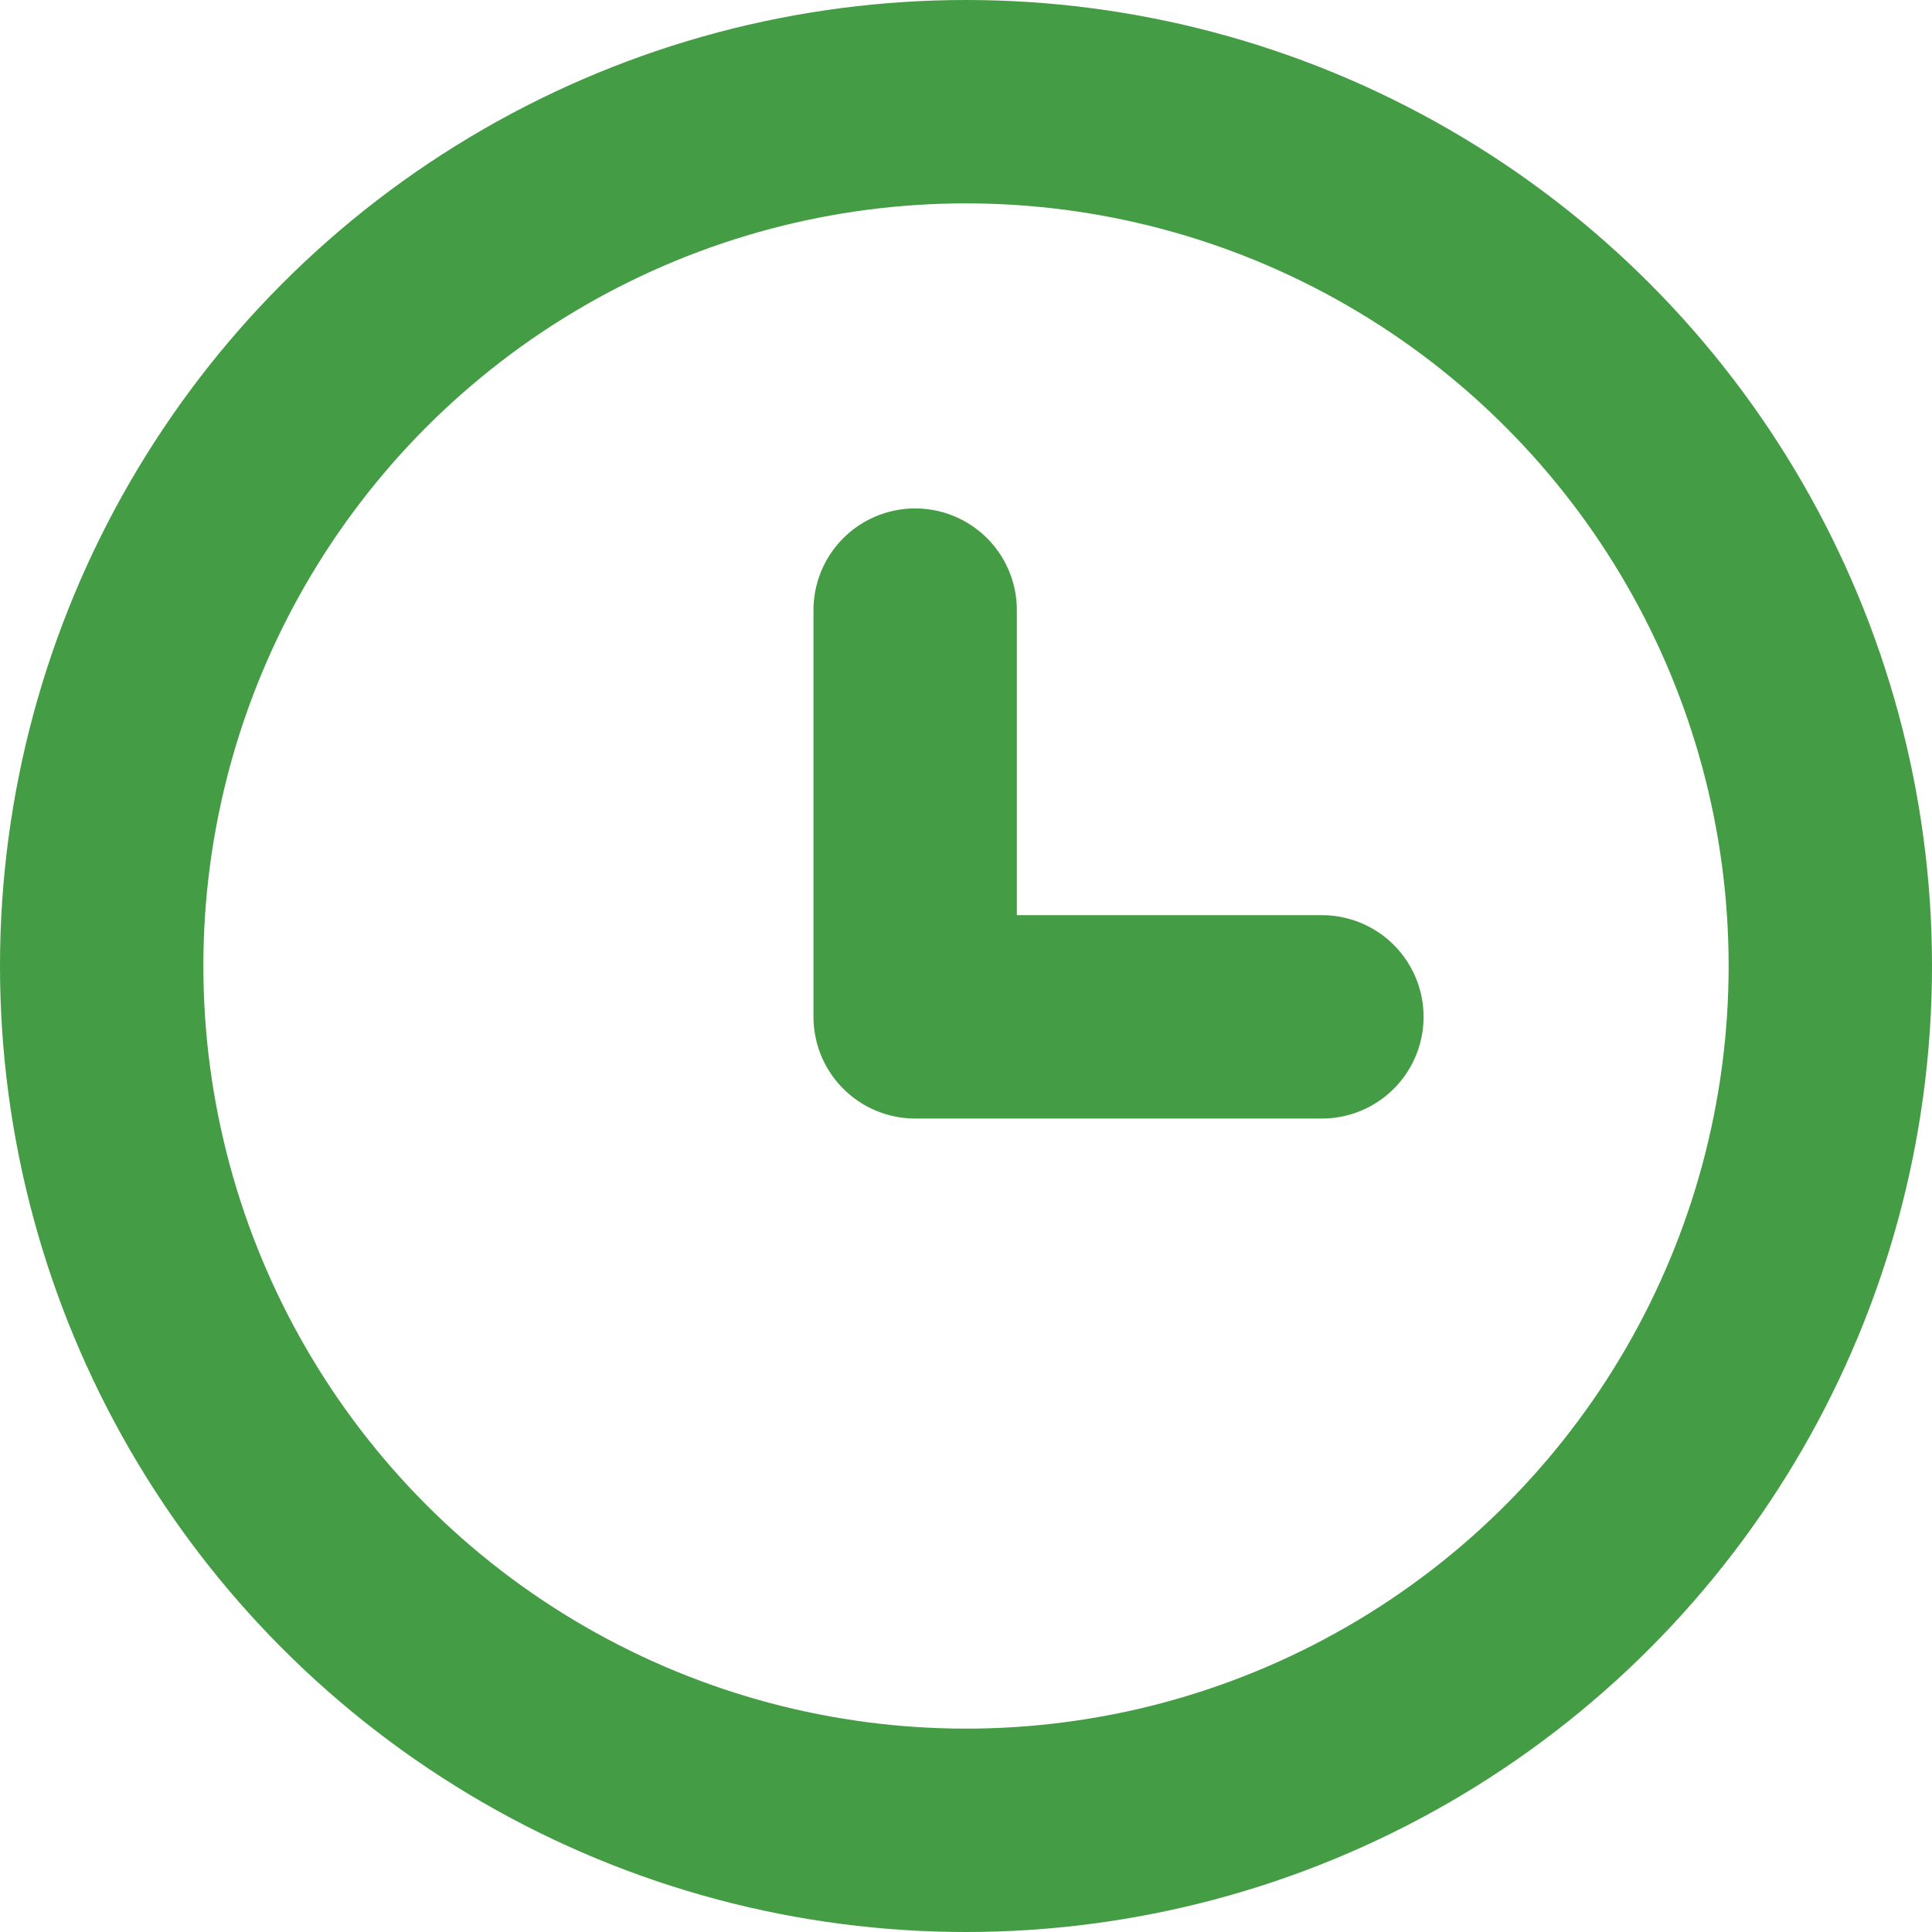
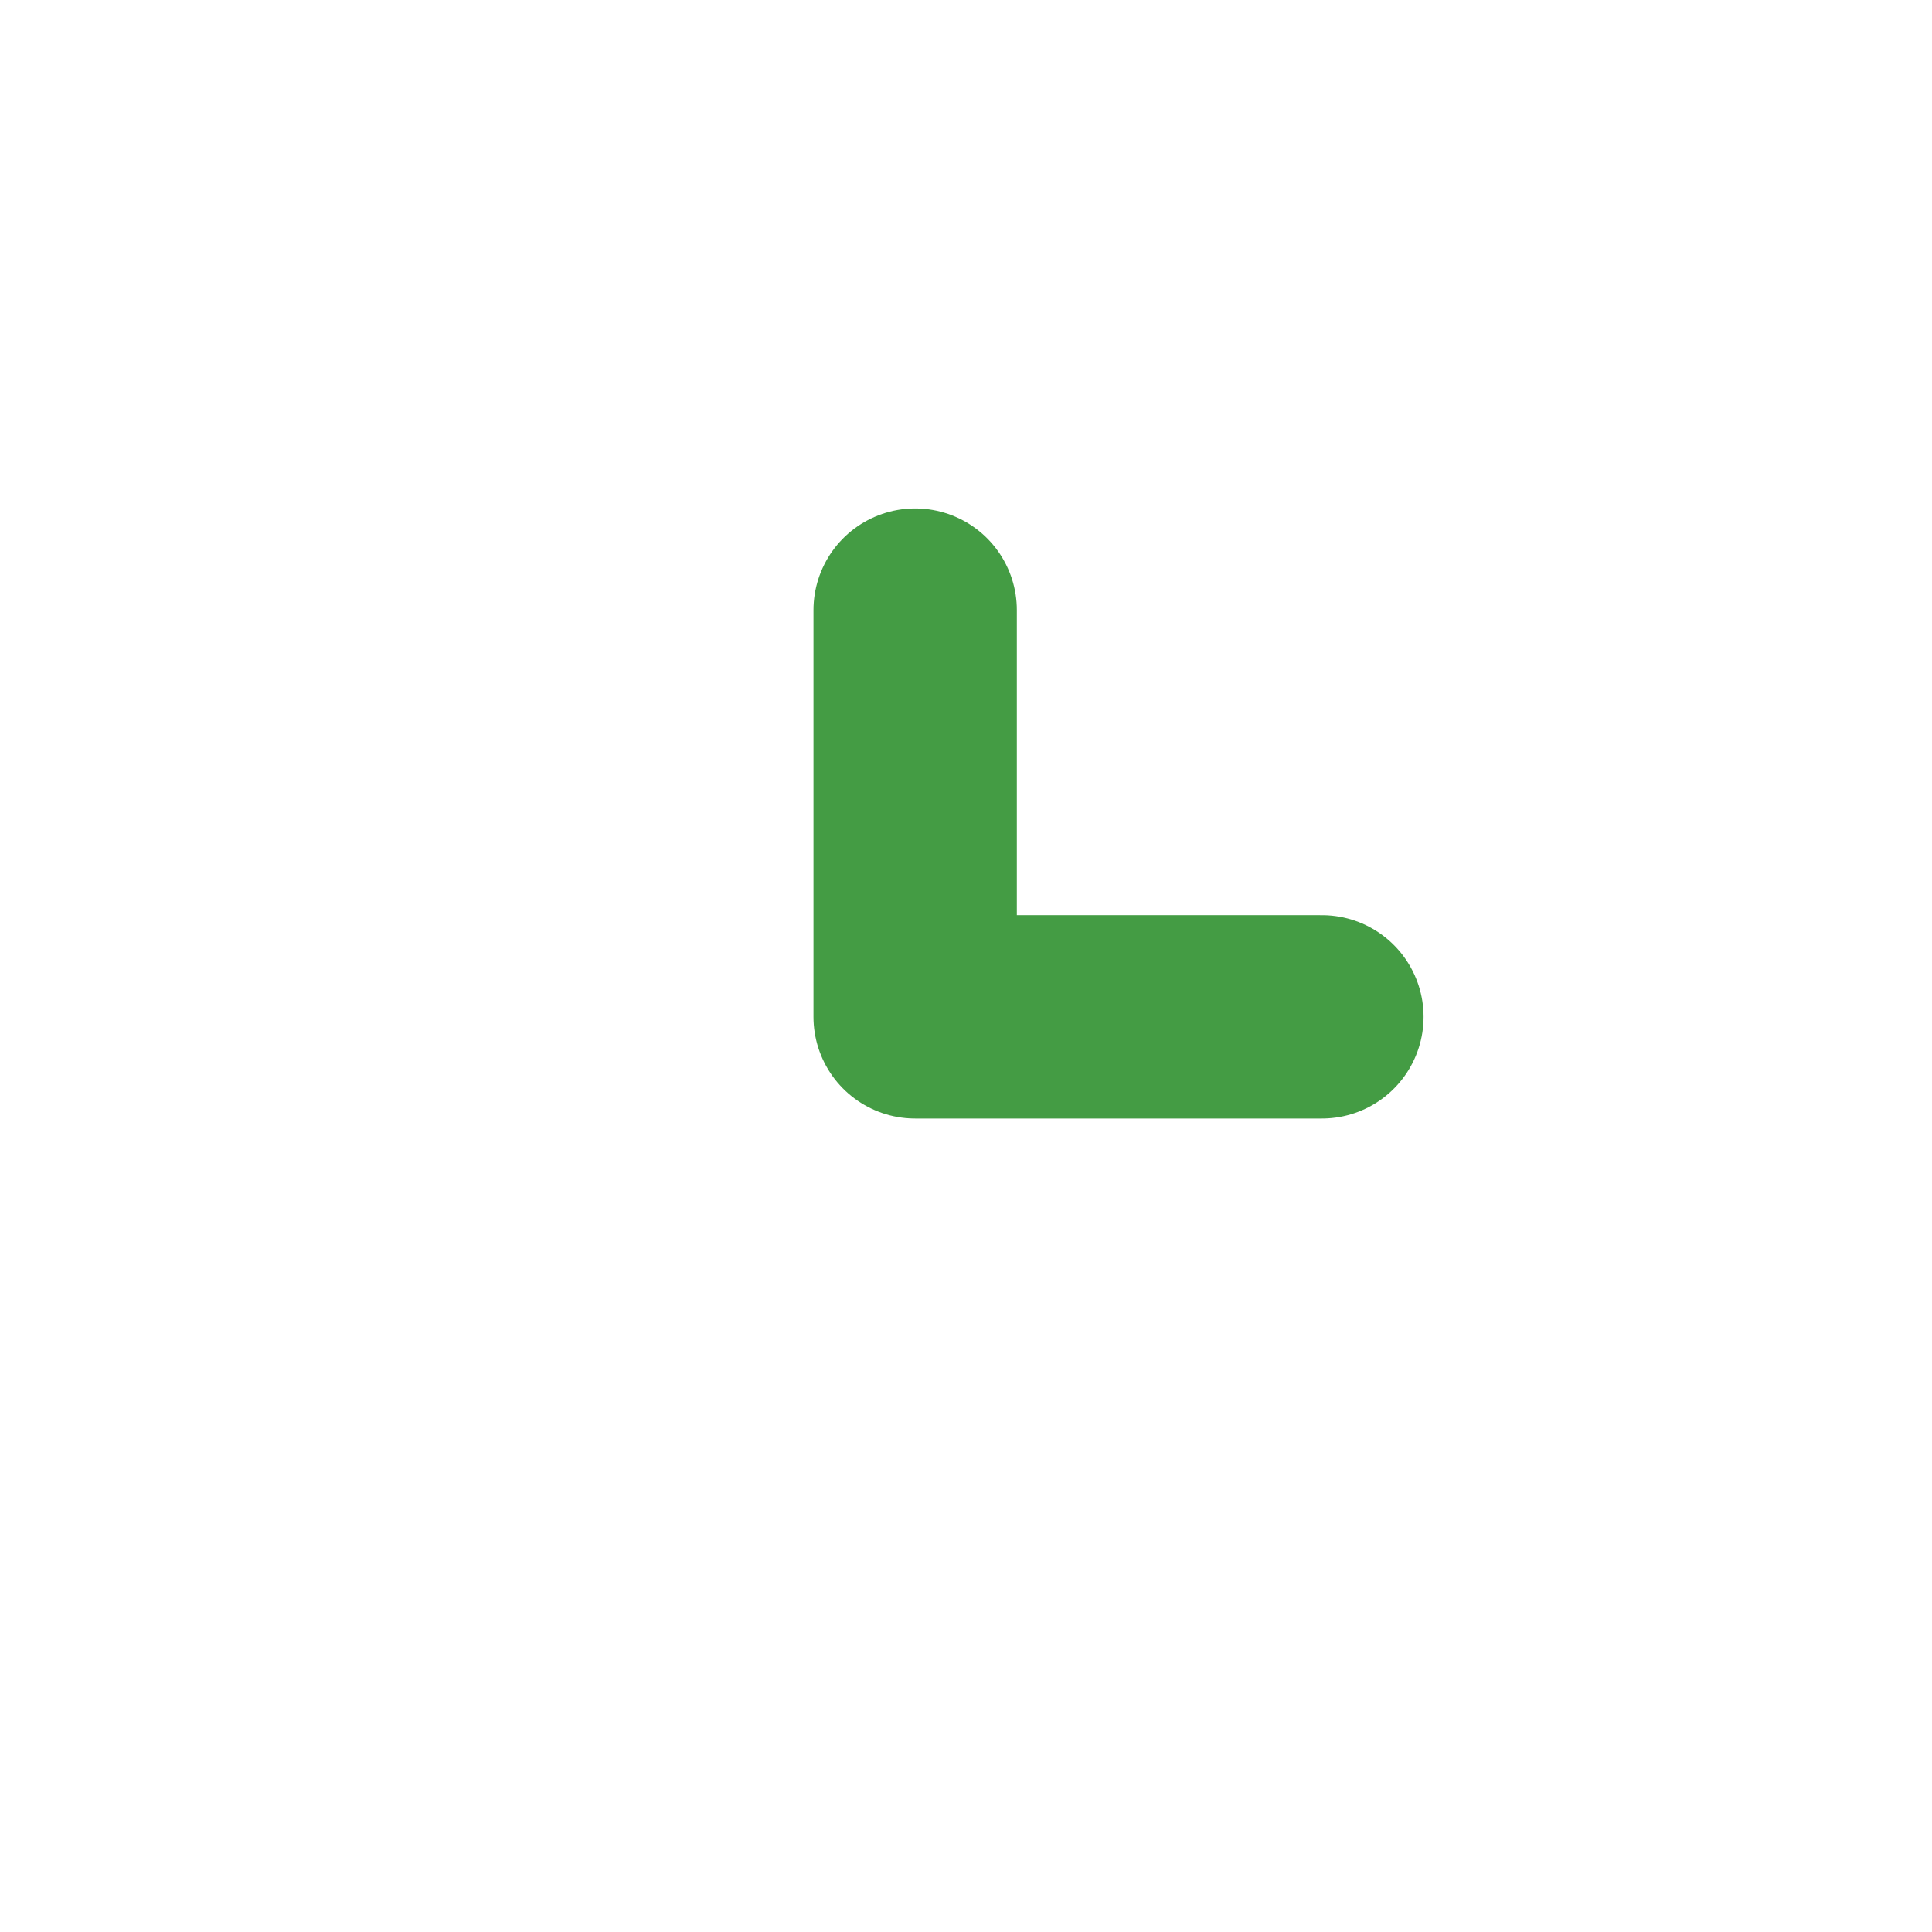
<svg xmlns="http://www.w3.org/2000/svg" width="19" height="19" viewBox="0 0 19 19">
  <g fill="none" fill-rule="evenodd" stroke="#449C44" stroke-width="2">
-     <circle cx="9.5" cy="9.5" r="8.5" />
    <path stroke-linecap="round" stroke-linejoin="round" d="M9 6L9 10 13 10" />
  </g>
</svg>